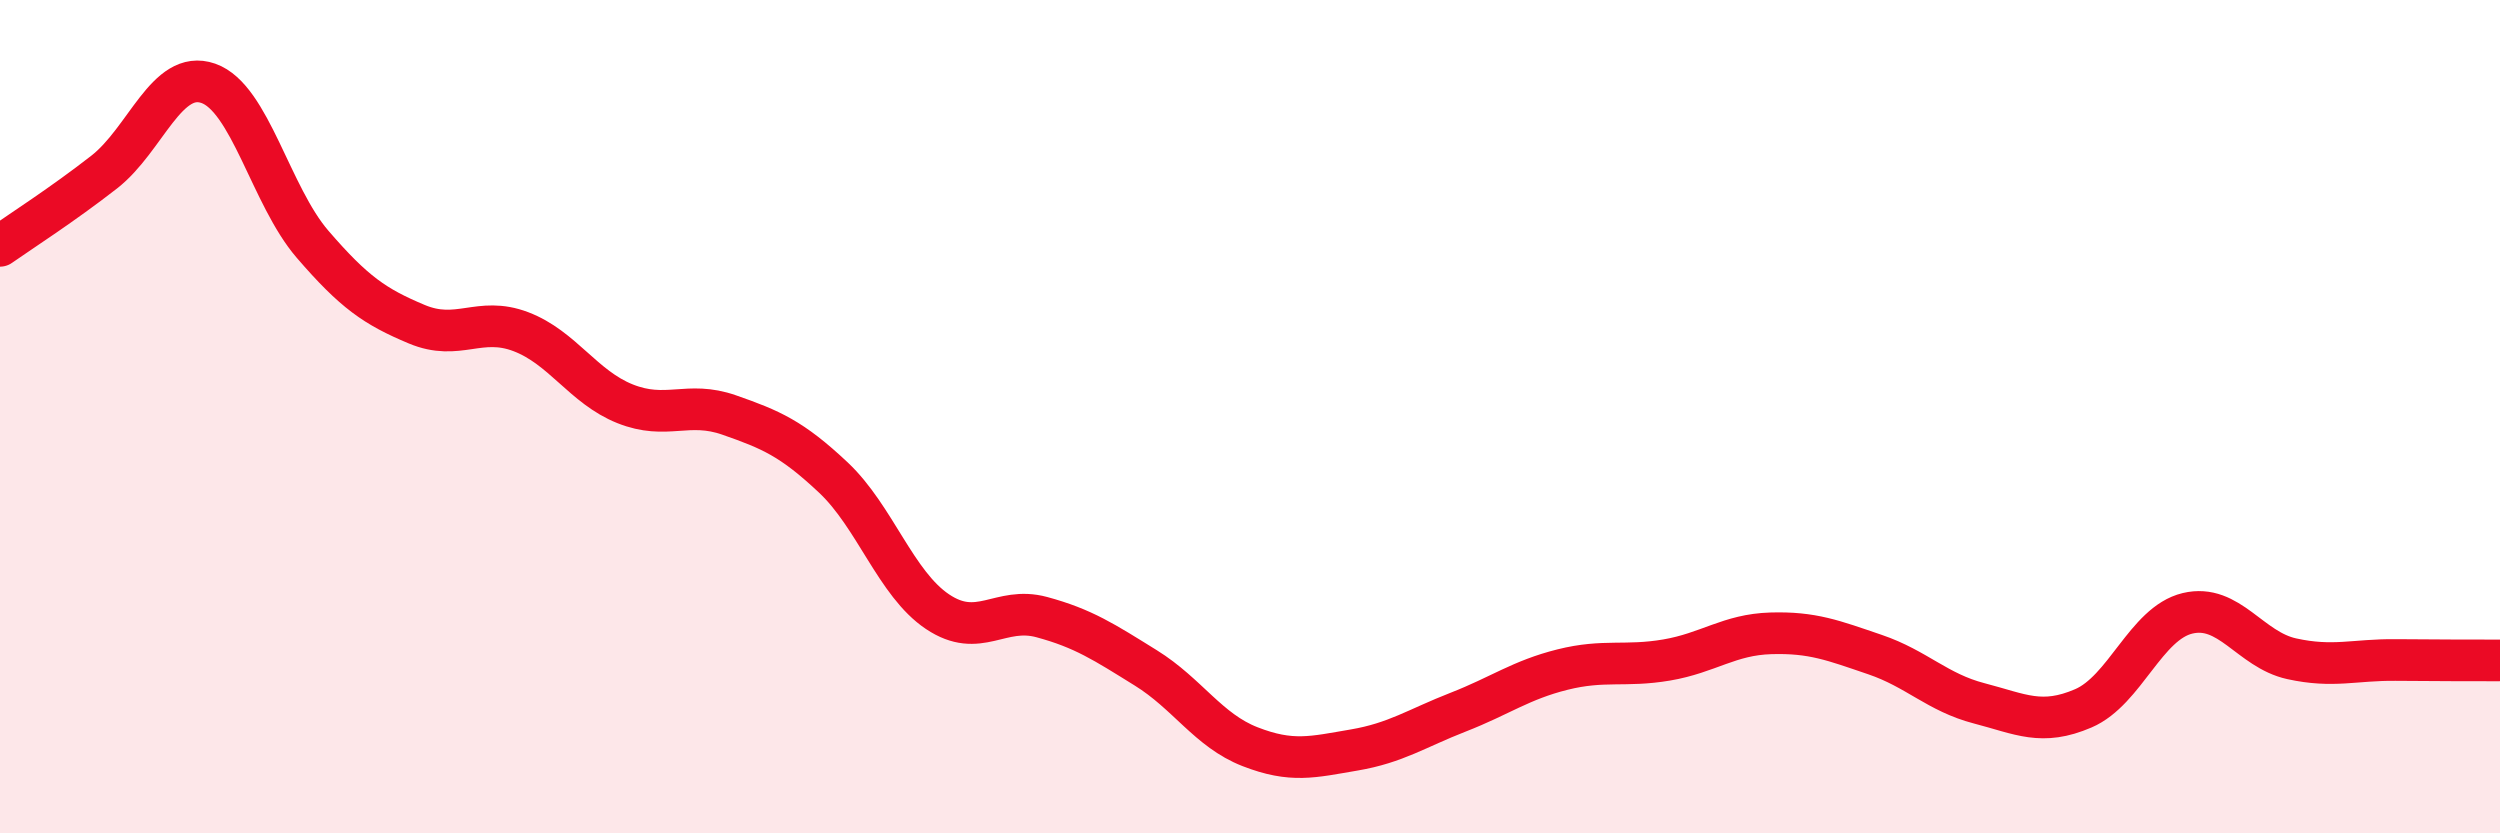
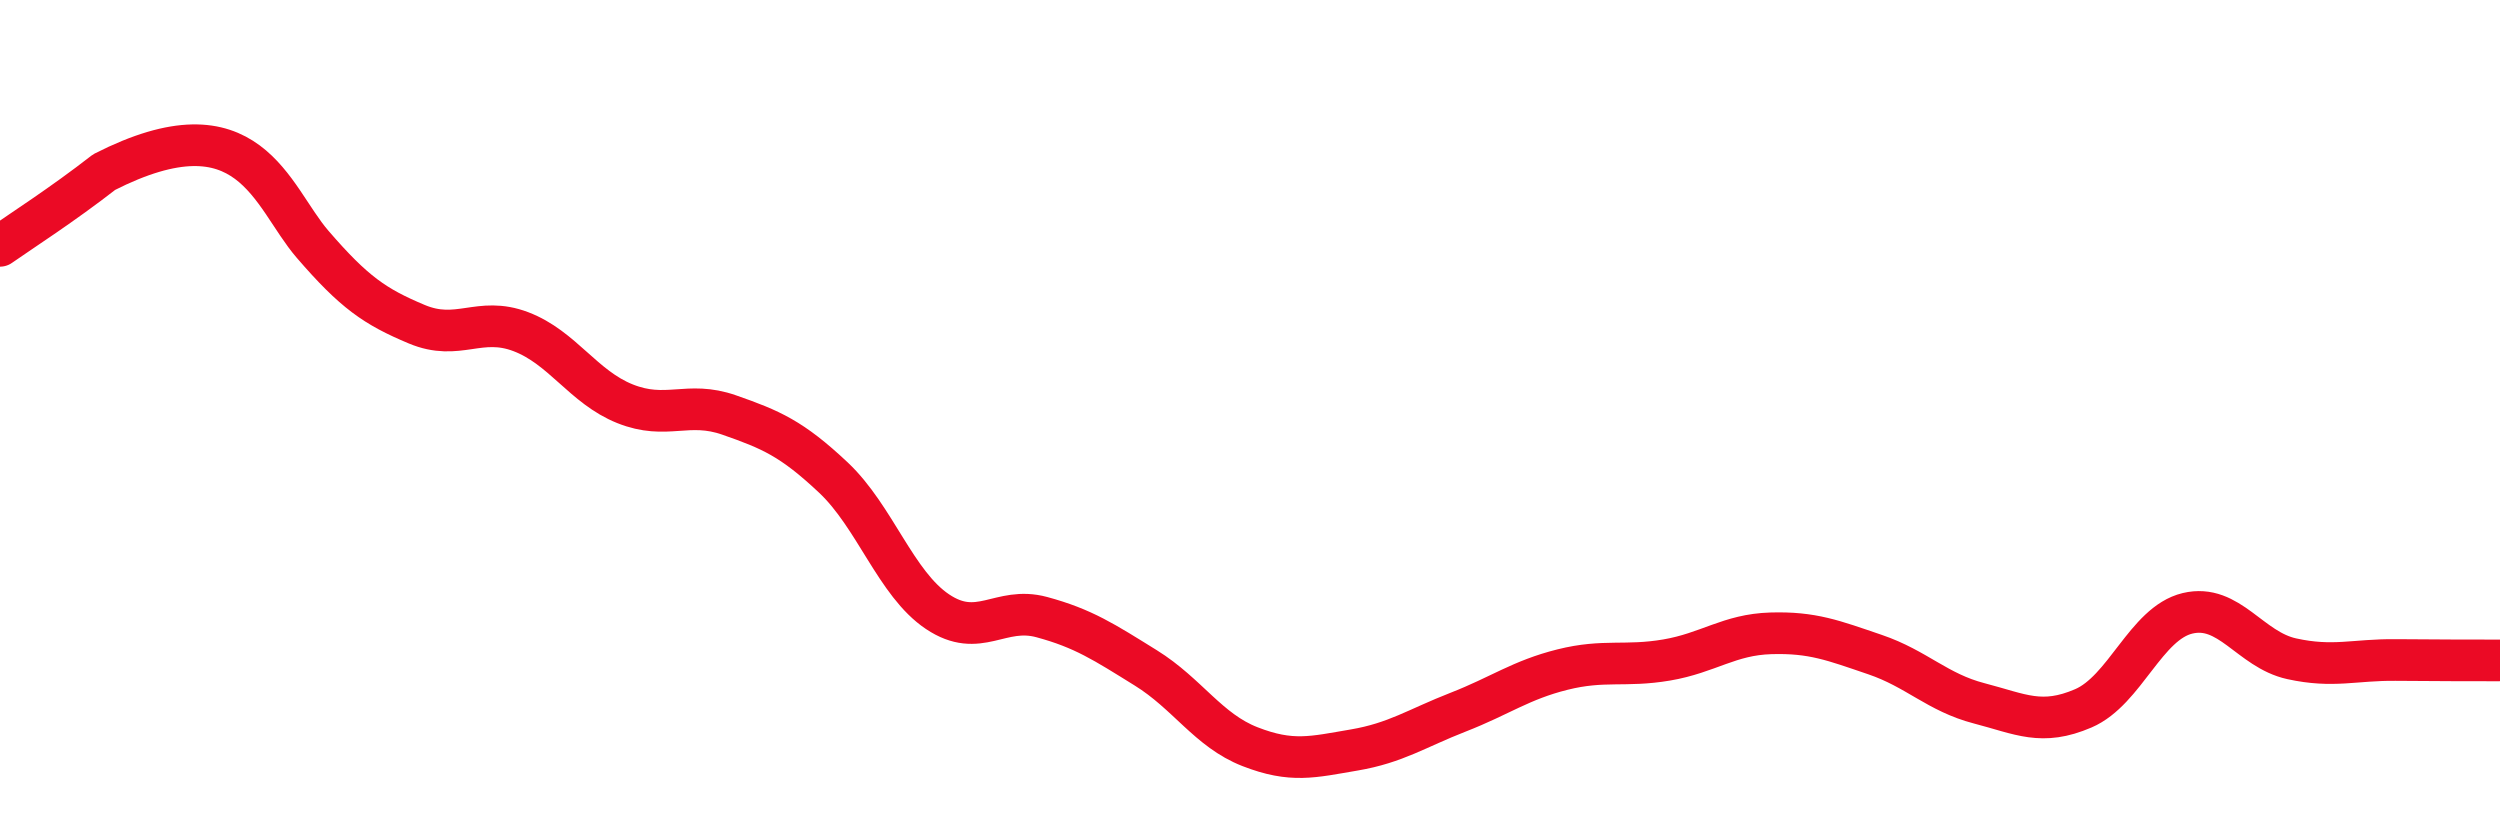
<svg xmlns="http://www.w3.org/2000/svg" width="60" height="20" viewBox="0 0 60 20">
-   <path d="M 0,5.9 C 0.5,5.55 1.5,4.91 2.5,4.13 C 3.5,3.35 4,1.65 5,2 C 6,2.35 6.5,4.7 7.5,5.86 C 8.5,7.02 9,7.36 10,7.78 C 11,8.2 11.5,7.58 12.5,7.96 C 13.5,8.34 14,9.29 15,9.69 C 16,10.09 16.5,9.61 17.5,9.96 C 18.5,10.31 19,10.52 20,11.46 C 21,12.4 21.5,14.01 22.5,14.68 C 23.5,15.35 24,14.54 25,14.81 C 26,15.08 26.5,15.41 27.5,16.03 C 28.5,16.65 29,17.53 30,17.92 C 31,18.31 31.5,18.17 32.5,18 C 33.5,17.83 34,17.48 35,17.09 C 36,16.7 36.5,16.32 37.5,16.07 C 38.5,15.82 39,16.01 40,15.84 C 41,15.67 41.5,15.23 42.5,15.2 C 43.5,15.17 44,15.37 45,15.71 C 46,16.05 46.5,16.62 47.5,16.88 C 48.5,17.14 49,17.43 50,17 C 51,16.57 51.5,14.96 52.5,14.72 C 53.5,14.48 54,15.59 55,15.81 C 56,16.03 56.5,15.83 57.5,15.84 C 58.5,15.85 59.5,15.85 60,15.85L60 20L0 20Z" fill="#EB0A25" opacity="0.1" stroke-linecap="round" stroke-linejoin="round" />
-   <path d="M 0,5.9 C 0.5,5.55 1.5,4.91 2.5,4.13 C 3.5,3.35 4,1.65 5,2 C 6,2.35 6.5,4.7 7.5,5.86 C 8.5,7.02 9,7.36 10,7.78 C 11,8.2 11.5,7.58 12.5,7.96 C 13.5,8.34 14,9.29 15,9.69 C 16,10.09 16.5,9.61 17.5,9.96 C 18.5,10.31 19,10.52 20,11.46 C 21,12.4 21.5,14.01 22.5,14.68 C 23.5,15.35 24,14.54 25,14.81 C 26,15.08 26.5,15.41 27.5,16.03 C 28.5,16.65 29,17.53 30,17.92 C 31,18.31 31.5,18.17 32.5,18 C 33.5,17.83 34,17.48 35,17.09 C 36,16.7 36.5,16.32 37.5,16.07 C 38.5,15.82 39,16.01 40,15.84 C 41,15.67 41.5,15.23 42.5,15.2 C 43.5,15.17 44,15.37 45,15.71 C 46,16.05 46.5,16.62 47.5,16.88 C 48.5,17.14 49,17.43 50,17 C 51,16.57 51.5,14.96 52.5,14.72 C 53.5,14.48 54,15.59 55,15.81 C 56,16.03 56.5,15.83 57.5,15.84 C 58.5,15.85 59.5,15.85 60,15.85" stroke="#EB0A25" stroke-width="1" fill="none" stroke-linecap="round" stroke-linejoin="round" />
+   <path d="M 0,5.9 C 0.5,5.55 1.5,4.91 2.5,4.13 C 6,2.35 6.5,4.7 7.5,5.86 C 8.5,7.02 9,7.36 10,7.78 C 11,8.2 11.5,7.58 12.5,7.96 C 13.5,8.34 14,9.29 15,9.69 C 16,10.09 16.5,9.61 17.5,9.96 C 18.5,10.31 19,10.52 20,11.46 C 21,12.4 21.5,14.01 22.5,14.68 C 23.5,15.35 24,14.54 25,14.81 C 26,15.08 26.5,15.41 27.5,16.03 C 28.5,16.65 29,17.53 30,17.92 C 31,18.31 31.5,18.17 32.5,18 C 33.5,17.83 34,17.48 35,17.09 C 36,16.7 36.5,16.32 37.5,16.07 C 38.5,15.82 39,16.01 40,15.84 C 41,15.67 41.5,15.23 42.5,15.2 C 43.5,15.17 44,15.37 45,15.71 C 46,16.05 46.5,16.62 47.5,16.88 C 48.5,17.14 49,17.43 50,17 C 51,16.57 51.5,14.96 52.5,14.72 C 53.5,14.48 54,15.59 55,15.81 C 56,16.03 56.5,15.83 57.5,15.84 C 58.5,15.85 59.5,15.85 60,15.85" stroke="#EB0A25" stroke-width="1" fill="none" stroke-linecap="round" stroke-linejoin="round" />
</svg>